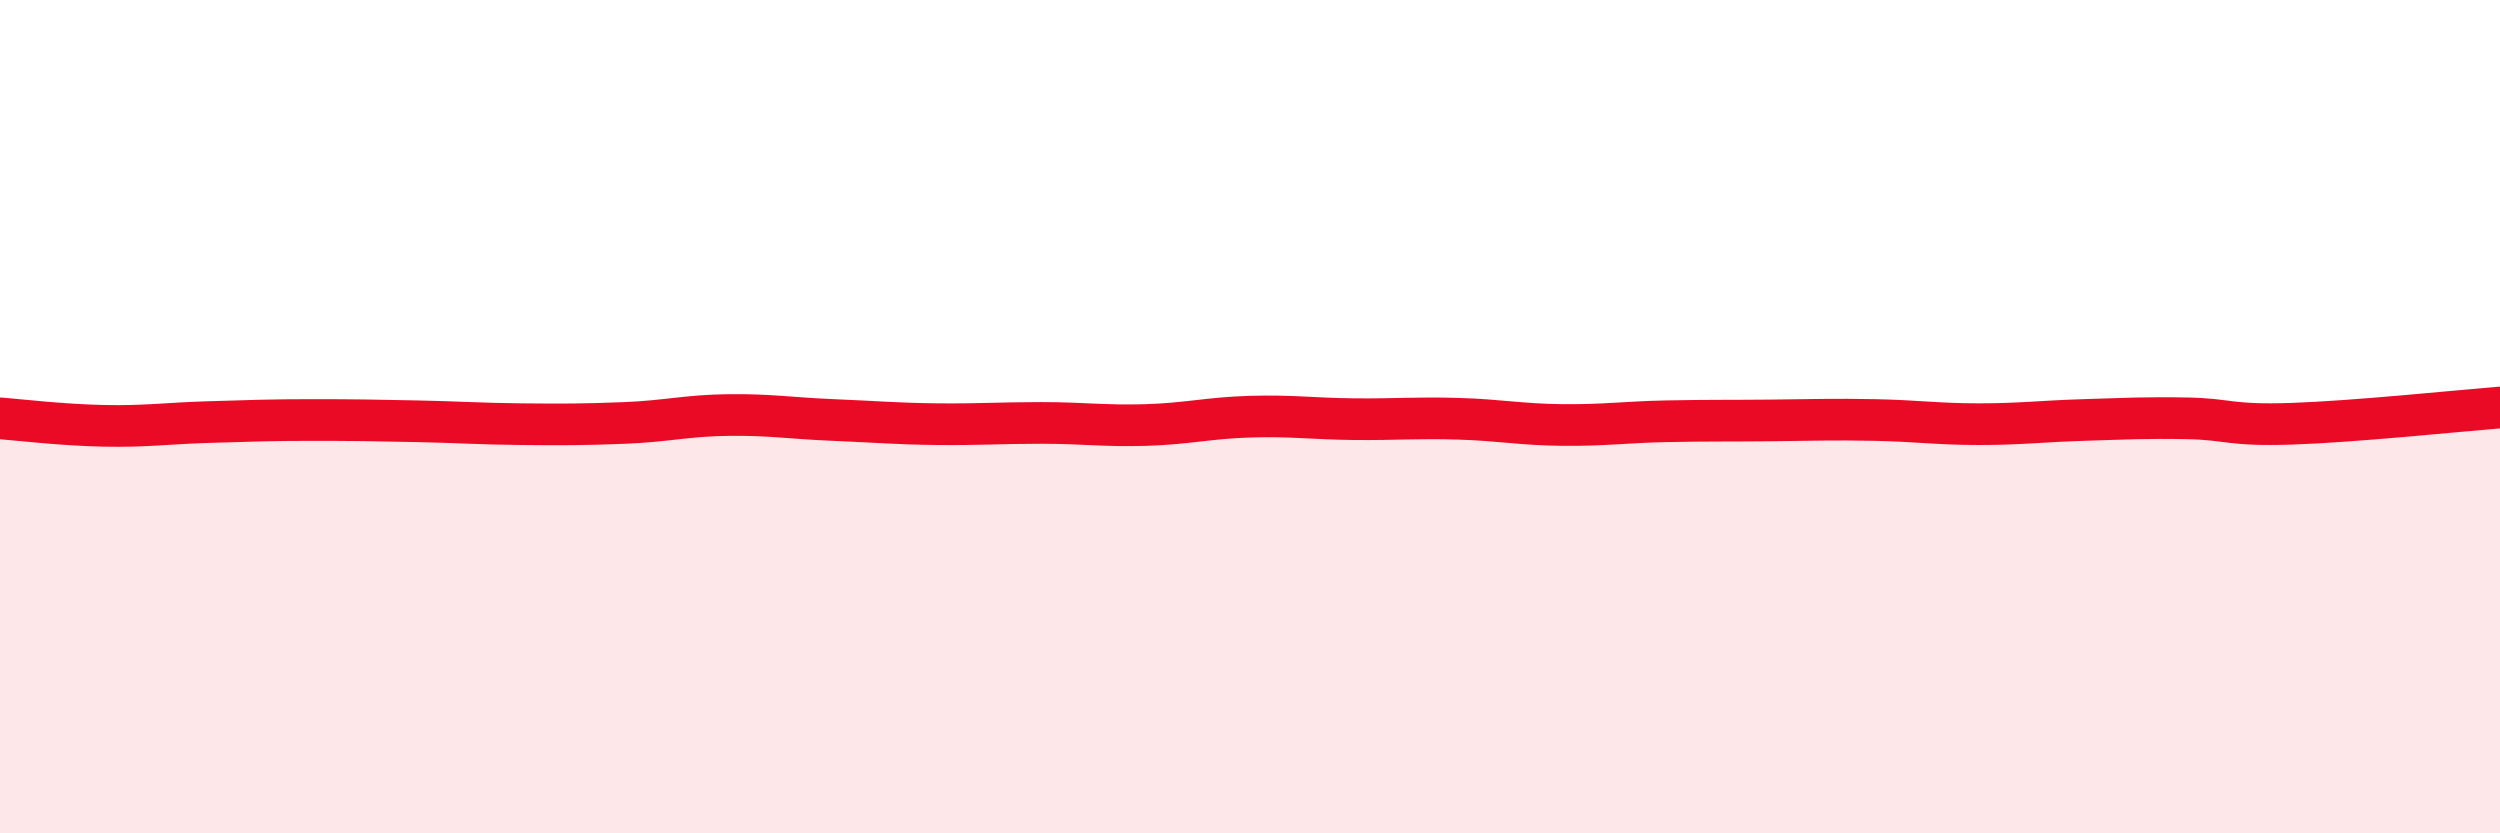
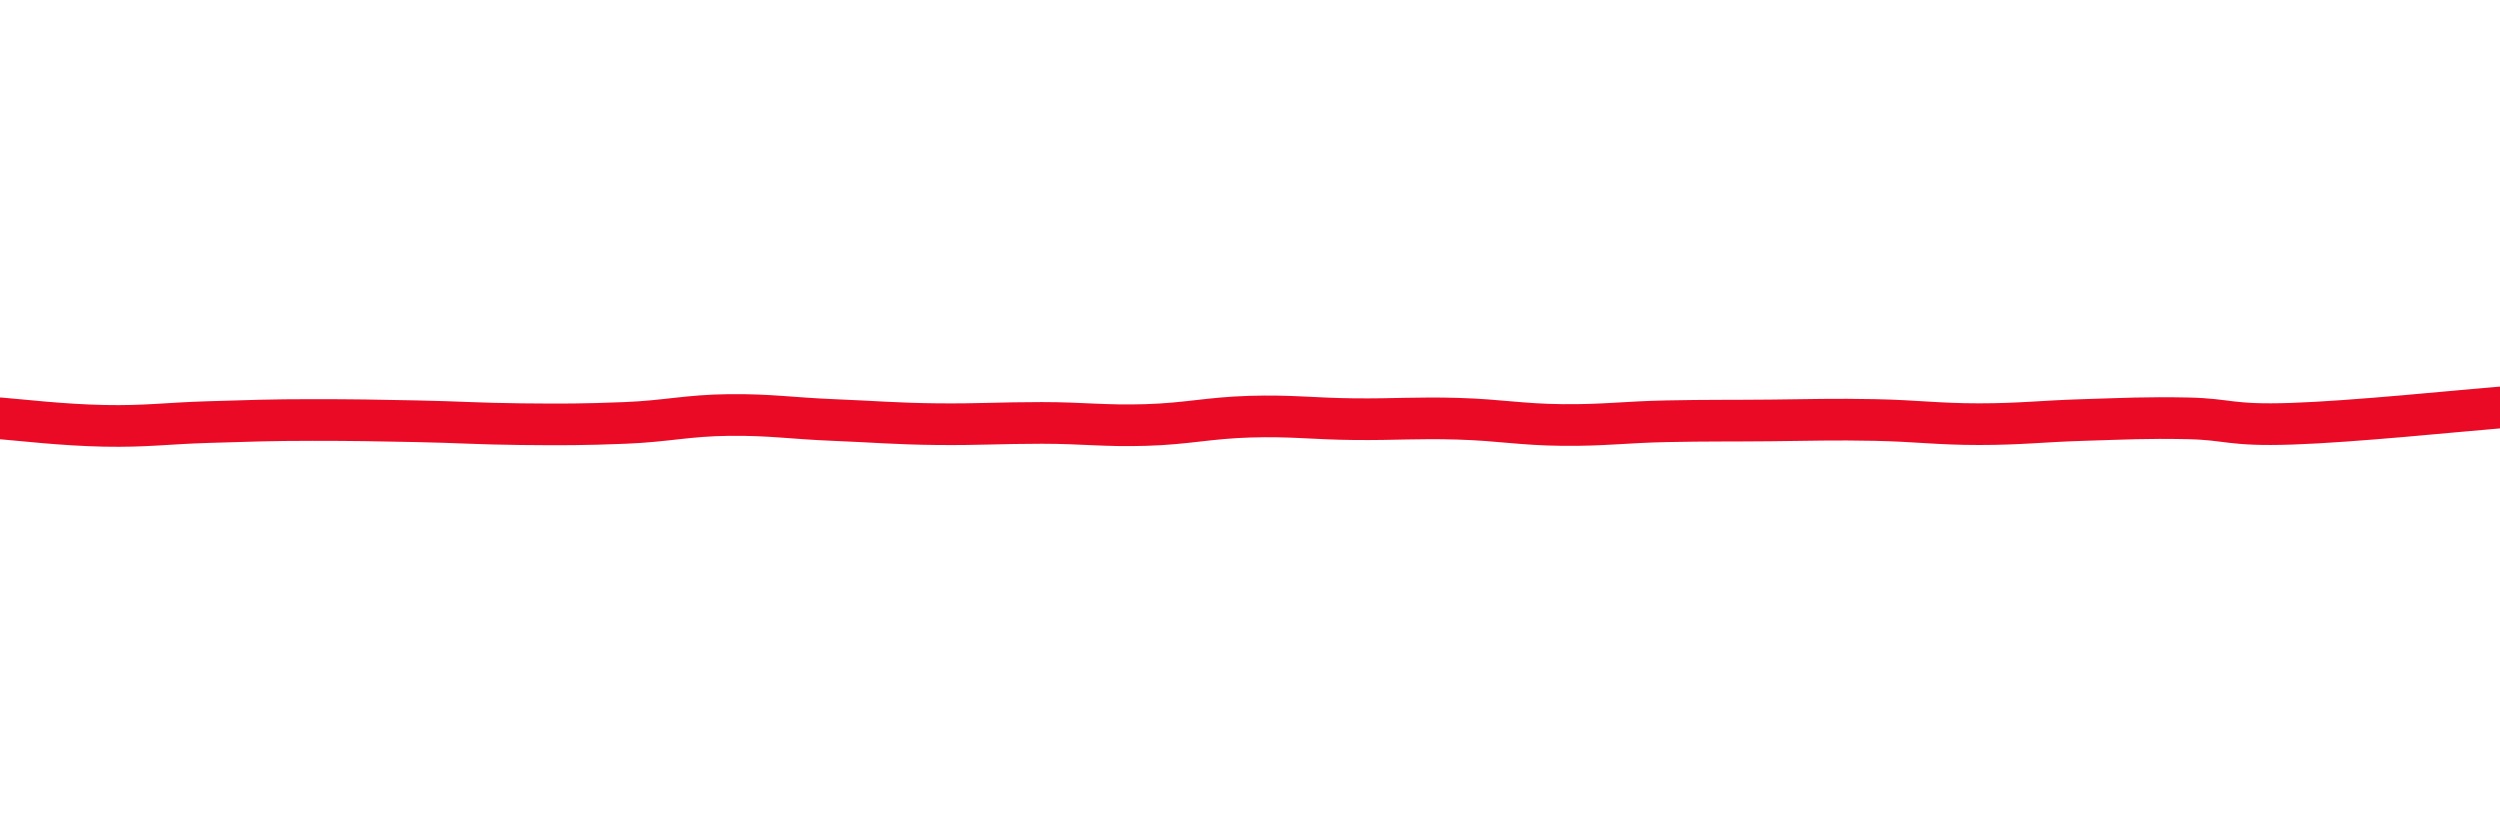
<svg xmlns="http://www.w3.org/2000/svg" width="60" height="20" viewBox="0 0 60 20">
-   <path d="M 0,10.04 C 0.5,10.08 1.5,10.2 2.5,10.22 C 3.5,10.24 4,10.16 5,10.13 C 6,10.1 6.5,10.08 7.5,10.08 C 8.5,10.08 9,10.09 10,10.11 C 11,10.13 11.5,10.17 12.5,10.18 C 13.5,10.19 14,10.19 15,10.15 C 16,10.11 16.5,9.97 17.5,9.96 C 18.5,9.95 19,10.04 20,10.08 C 21,10.12 21.5,10.17 22.5,10.18 C 23.5,10.19 24,10.15 25,10.15 C 26,10.15 26.5,10.23 27.5,10.2 C 28.5,10.17 29,10.03 30,10 C 31,9.97 31.5,10.05 32.5,10.06 C 33.5,10.07 34,10.02 35,10.05 C 36,10.08 36.5,10.19 37.5,10.2 C 38.5,10.21 39,10.13 40,10.11 C 41,10.09 41.5,10.1 42.5,10.09 C 43.5,10.08 44,10.06 45,10.08 C 46,10.1 46.5,10.18 47.5,10.18 C 48.5,10.18 49,10.11 50,10.08 C 51,10.05 51.5,10.02 52.5,10.04 C 53.5,10.06 53.5,10.22 55,10.17 C 56.5,10.12 59,9.86 60,9.78L60 20L0 20Z" fill="#EB0A25" opacity="0.1" stroke-linecap="round" stroke-linejoin="round" />
  <path d="M 0,10.04 C 0.5,10.08 1.5,10.2 2.5,10.22 C 3.5,10.24 4,10.16 5,10.13 C 6,10.1 6.5,10.08 7.5,10.08 C 8.5,10.08 9,10.09 10,10.11 C 11,10.13 11.5,10.17 12.5,10.18 C 13.5,10.19 14,10.19 15,10.15 C 16,10.11 16.5,9.97 17.5,9.96 C 18.5,9.95 19,10.04 20,10.08 C 21,10.12 21.5,10.17 22.5,10.18 C 23.5,10.19 24,10.15 25,10.15 C 26,10.15 26.5,10.23 27.5,10.2 C 28.5,10.17 29,10.03 30,10 C 31,9.97 31.5,10.05 32.5,10.06 C 33.5,10.07 34,10.02 35,10.05 C 36,10.08 36.5,10.19 37.5,10.2 C 38.5,10.21 39,10.13 40,10.11 C 41,10.09 41.5,10.1 42.5,10.09 C 43.5,10.08 44,10.06 45,10.08 C 46,10.1 46.5,10.18 47.5,10.18 C 48.5,10.18 49,10.11 50,10.08 C 51,10.05 51.5,10.02 52.5,10.04 C 53.5,10.06 53.5,10.22 55,10.17 C 56.5,10.12 59,9.86 60,9.78" stroke="#EB0A25" stroke-width="1" fill="none" stroke-linecap="round" stroke-linejoin="round" />
</svg>